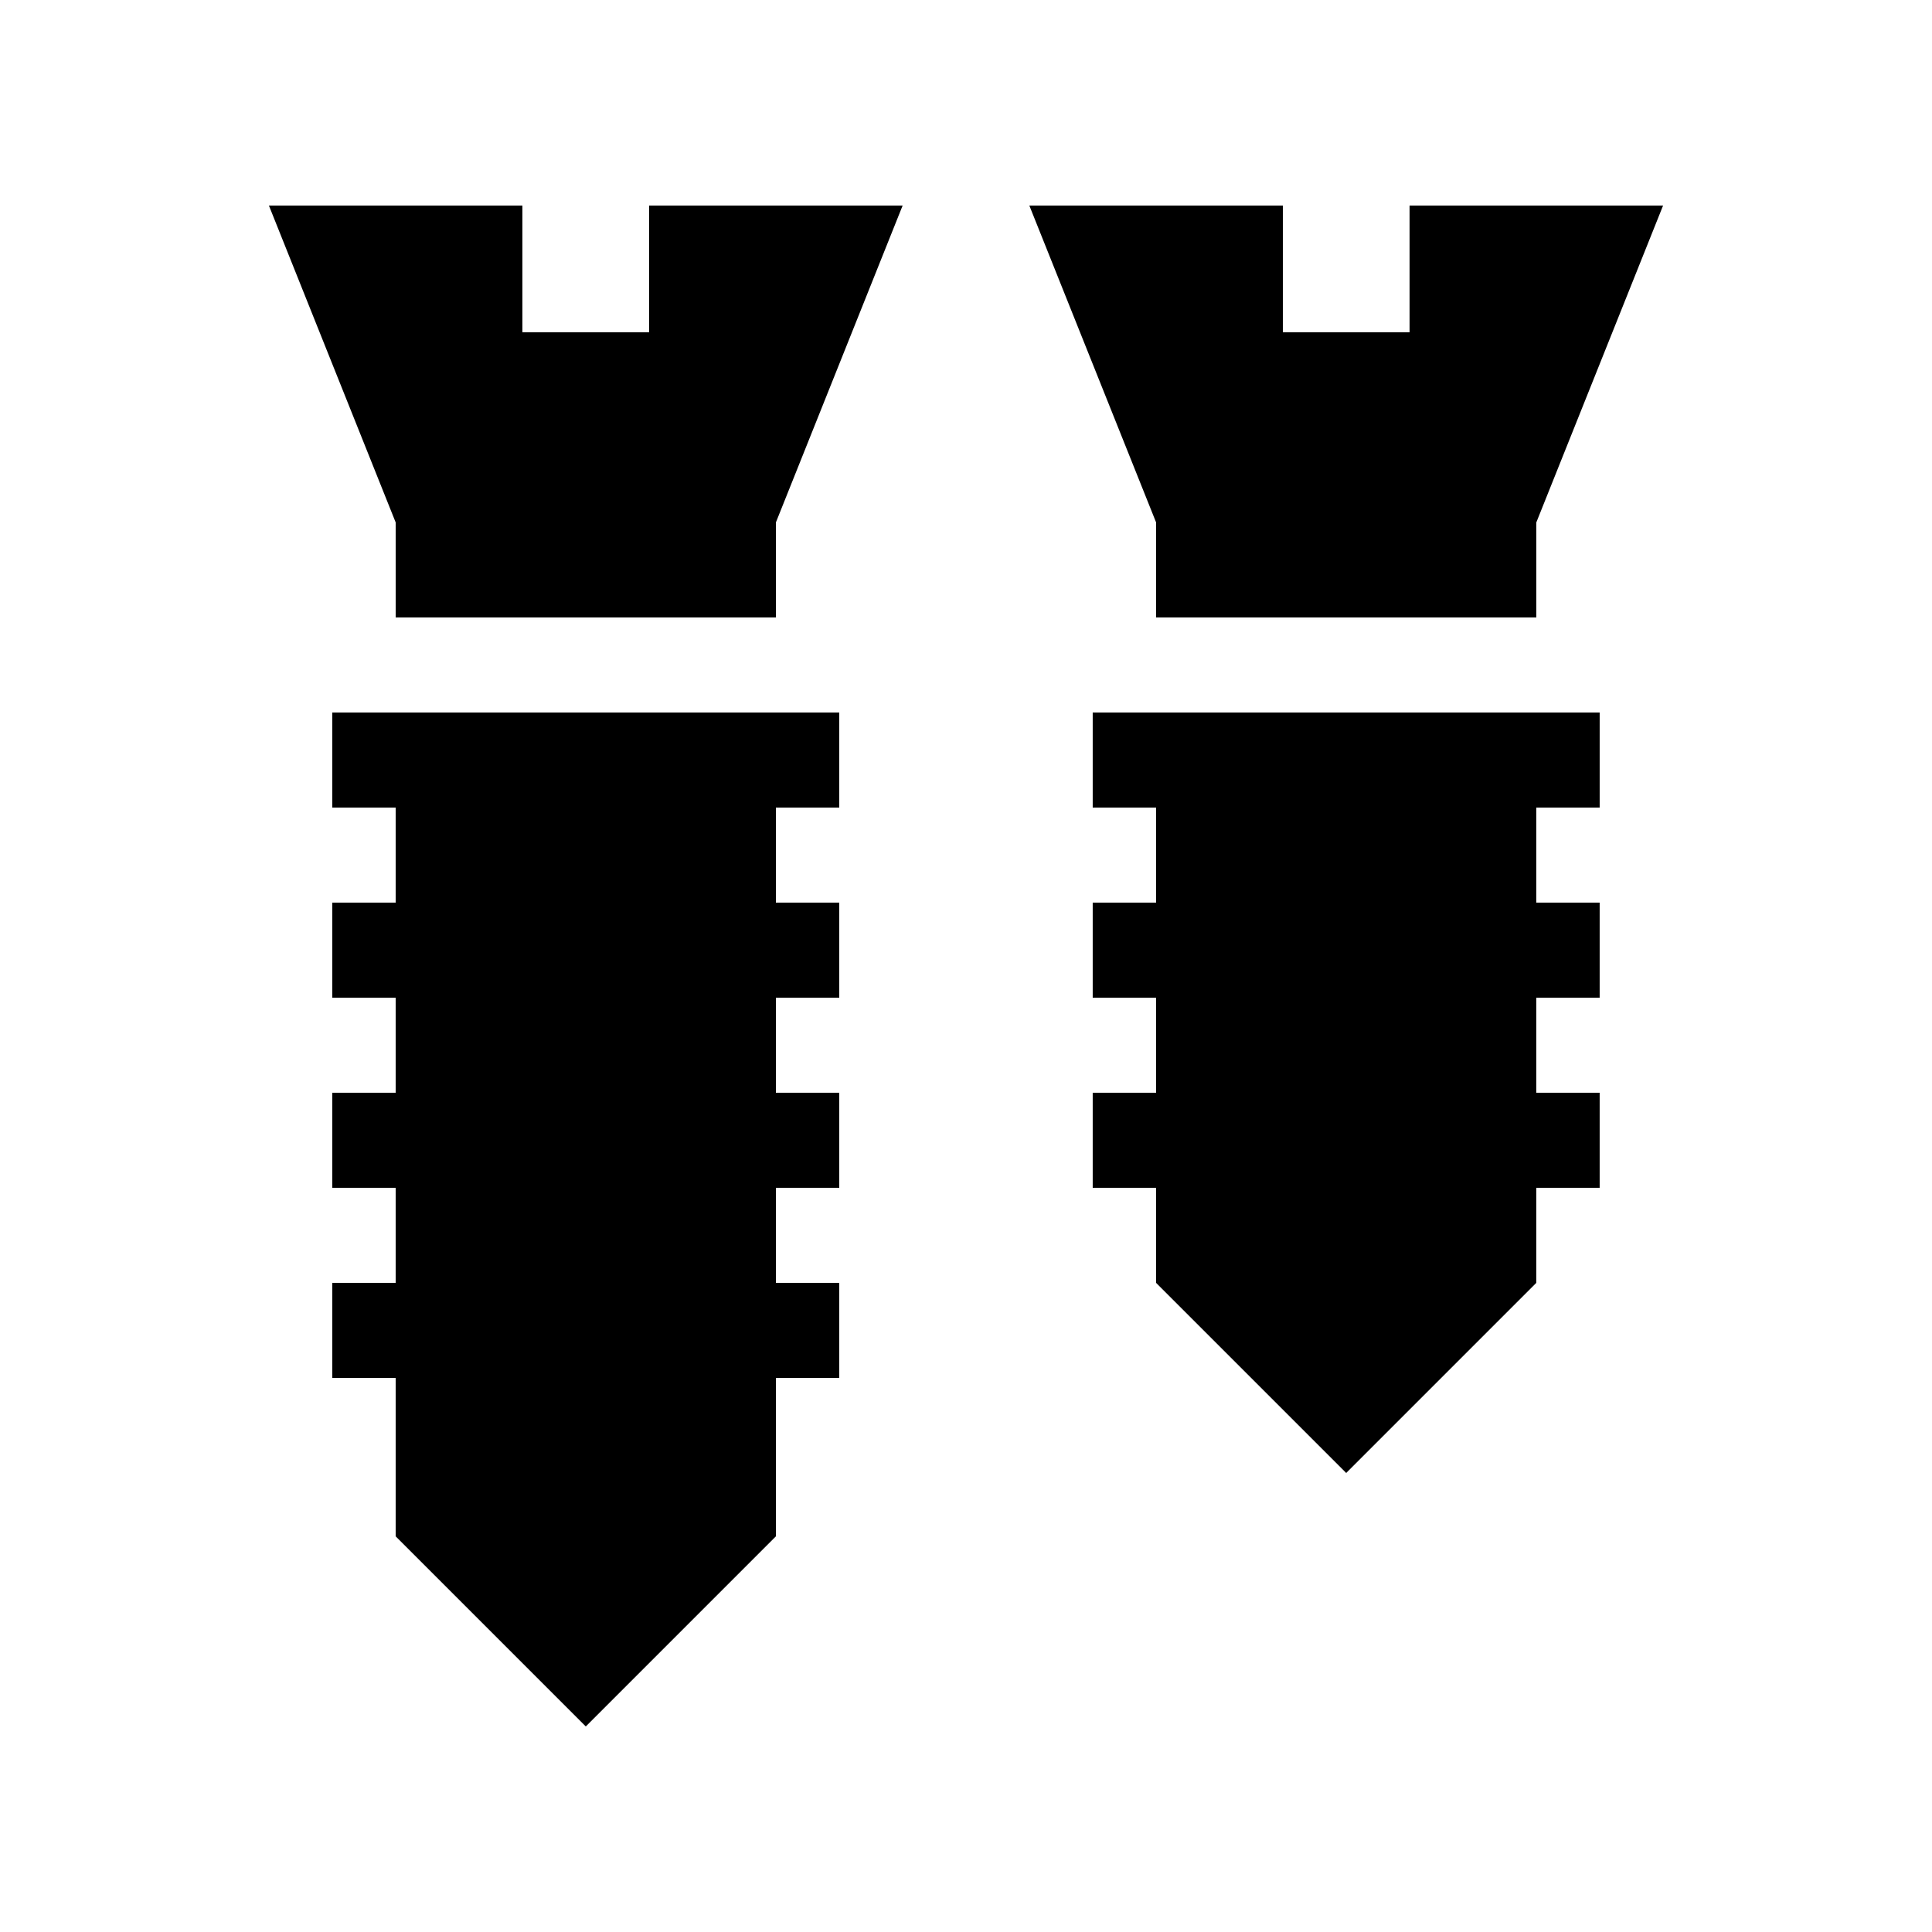
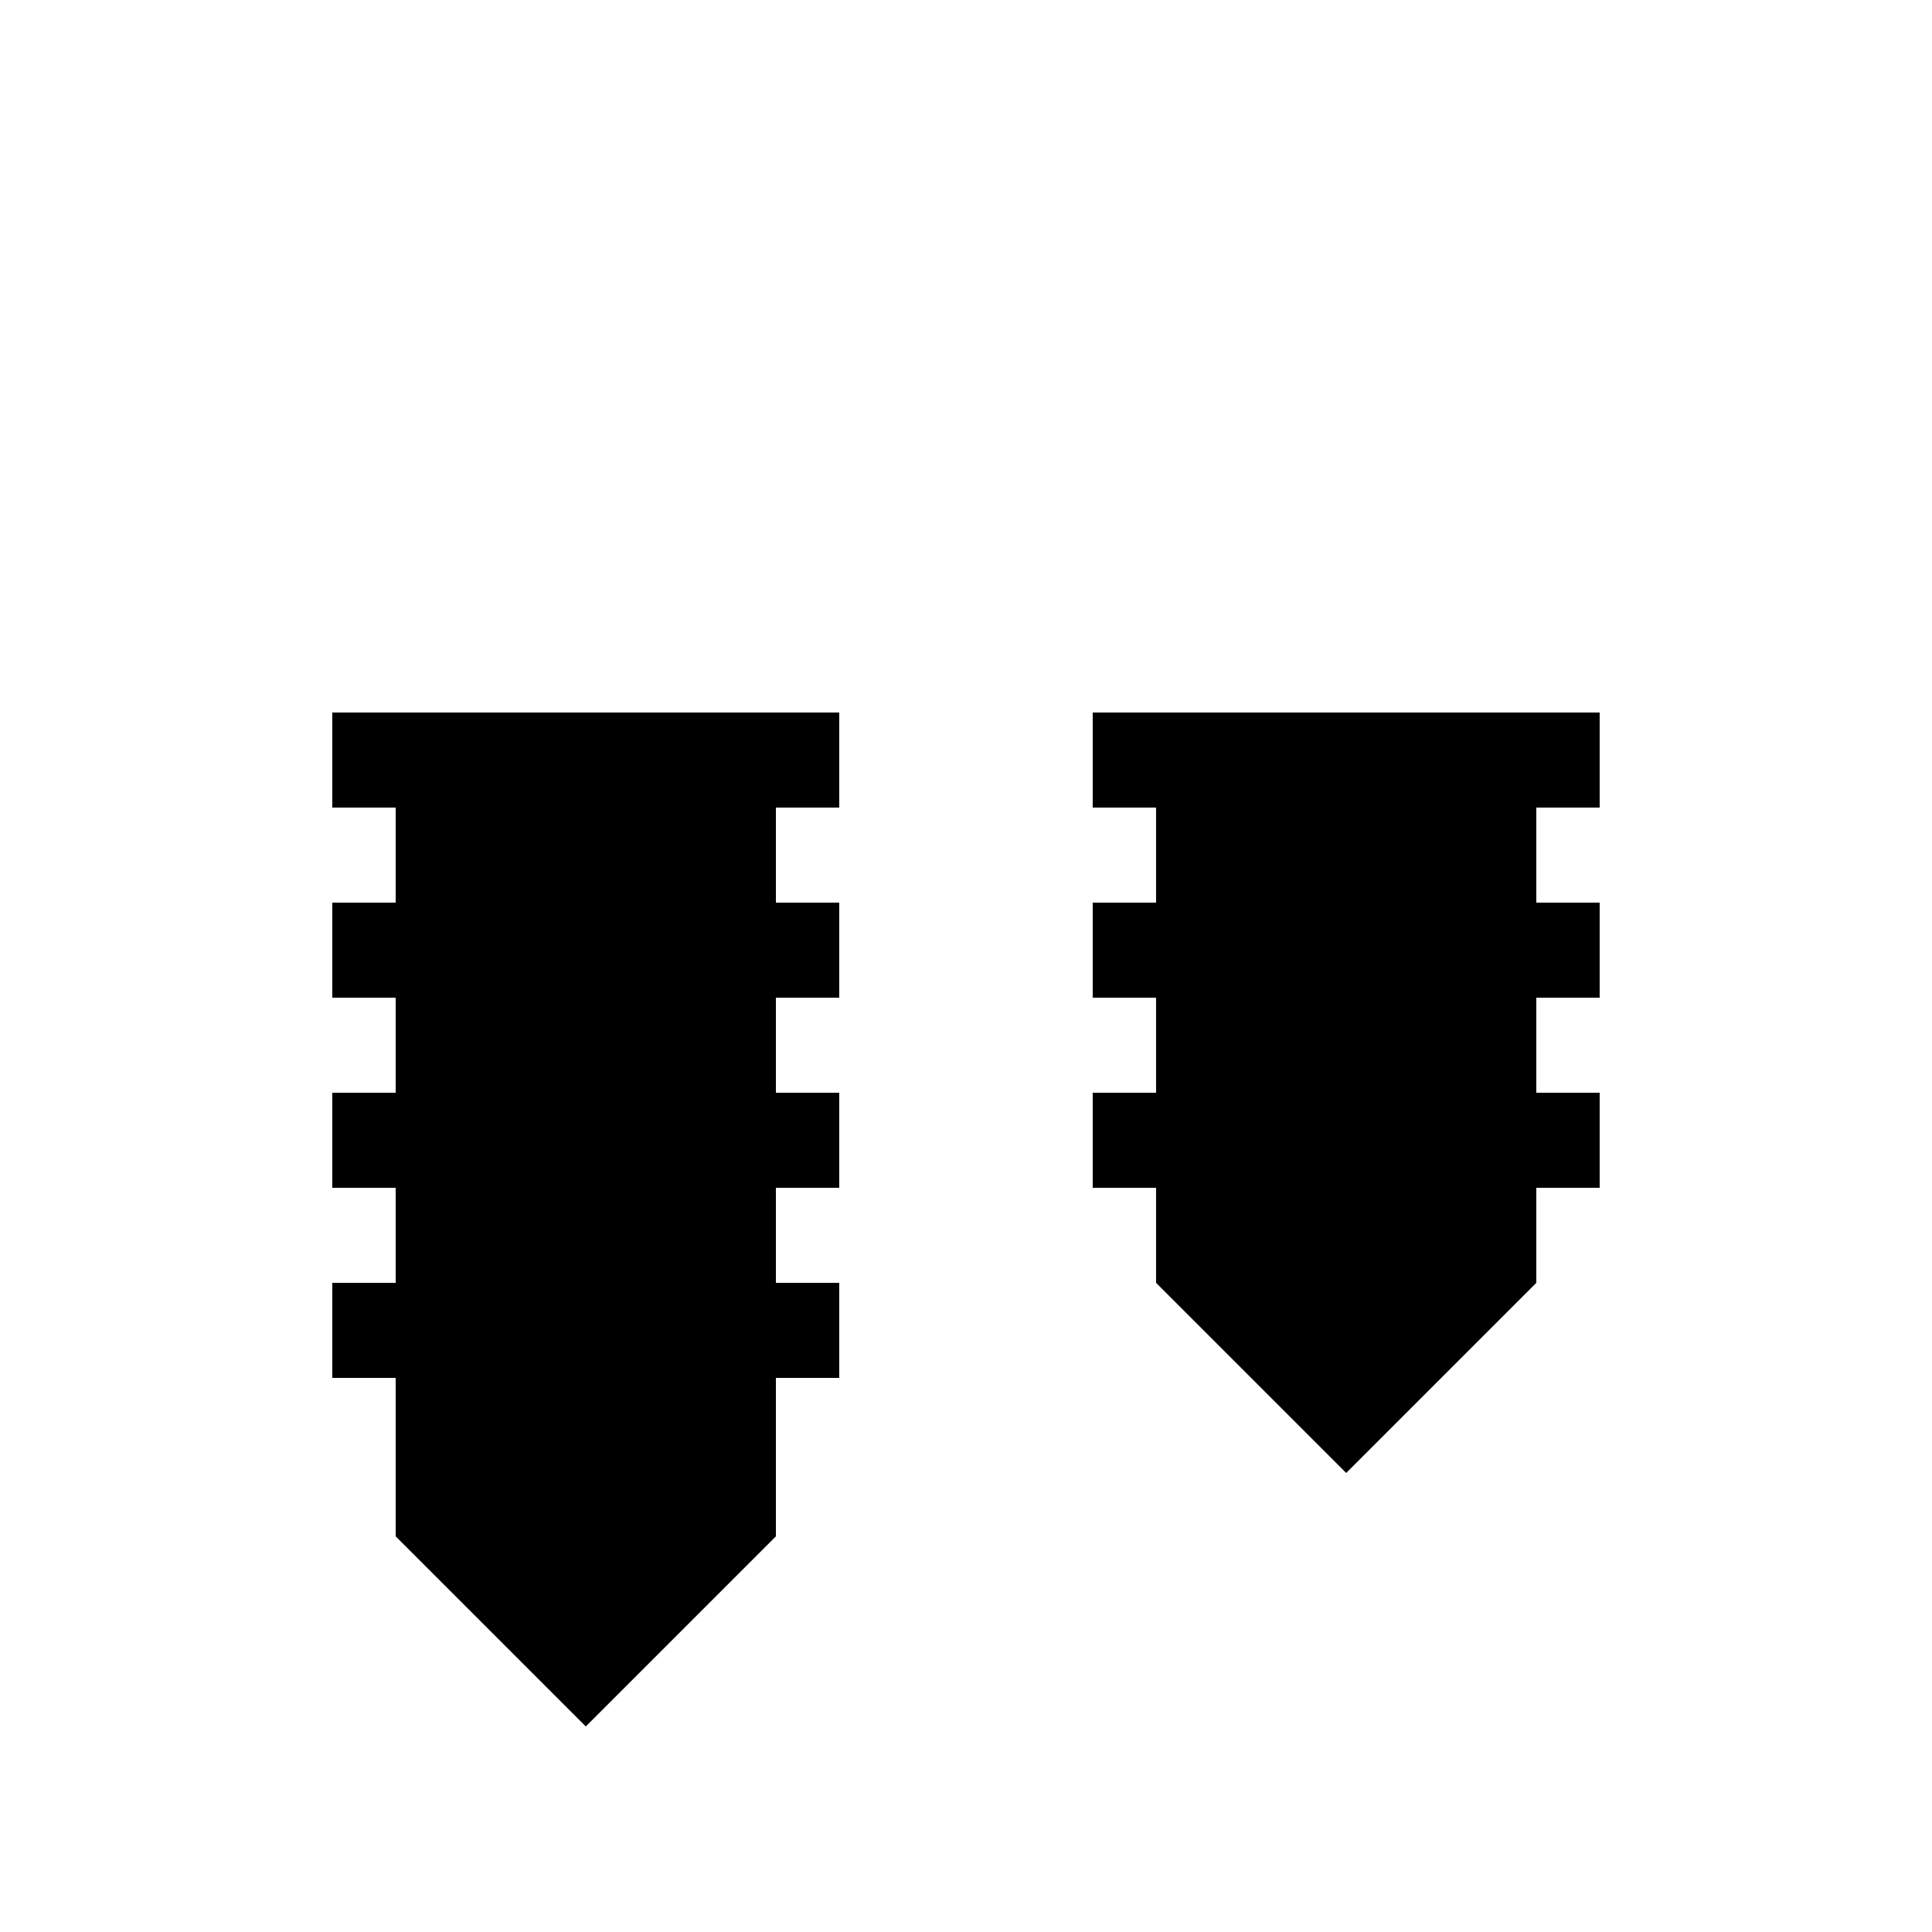
<svg xmlns="http://www.w3.org/2000/svg" fill="#000000" width="800px" height="800px" version="1.1" viewBox="144 144 512 512">
  <g>
-     <path d="m248.86 307.64h100.76v-25.191l33.586-83.969h-67.176v33.586h-33.586v-33.586h-67.176l33.59 83.969z" />
-     <path d="m450.38 307.64h100.76v-25.191l33.59-83.969h-67.18v33.586h-33.582v-33.586h-67.18l33.59 83.969z" />
    <path d="m366.41 358.02v-25.191h-134.35v25.191h16.797v25.191h-16.797v25.191h16.797v25.188h-16.797v25.191h16.797v25.191h-16.797v25.191h16.797v41.98l50.383 50.383 50.379-50.383v-41.98h16.793v-25.191h-16.793v-25.191h16.793v-25.191h-16.793v-25.188h16.793v-25.191h-16.793v-25.191z" />
    <path d="m567.93 358.02v-25.191h-134.35v25.191h16.793v25.191h-16.793v25.191h16.793v25.188h-16.793v25.191h16.793v25.191l50.383 50.379 50.379-50.379v-25.191h16.793v-25.191h-16.793v-25.188h16.793v-25.191h-16.793v-25.191z" />
  </g>
</svg>